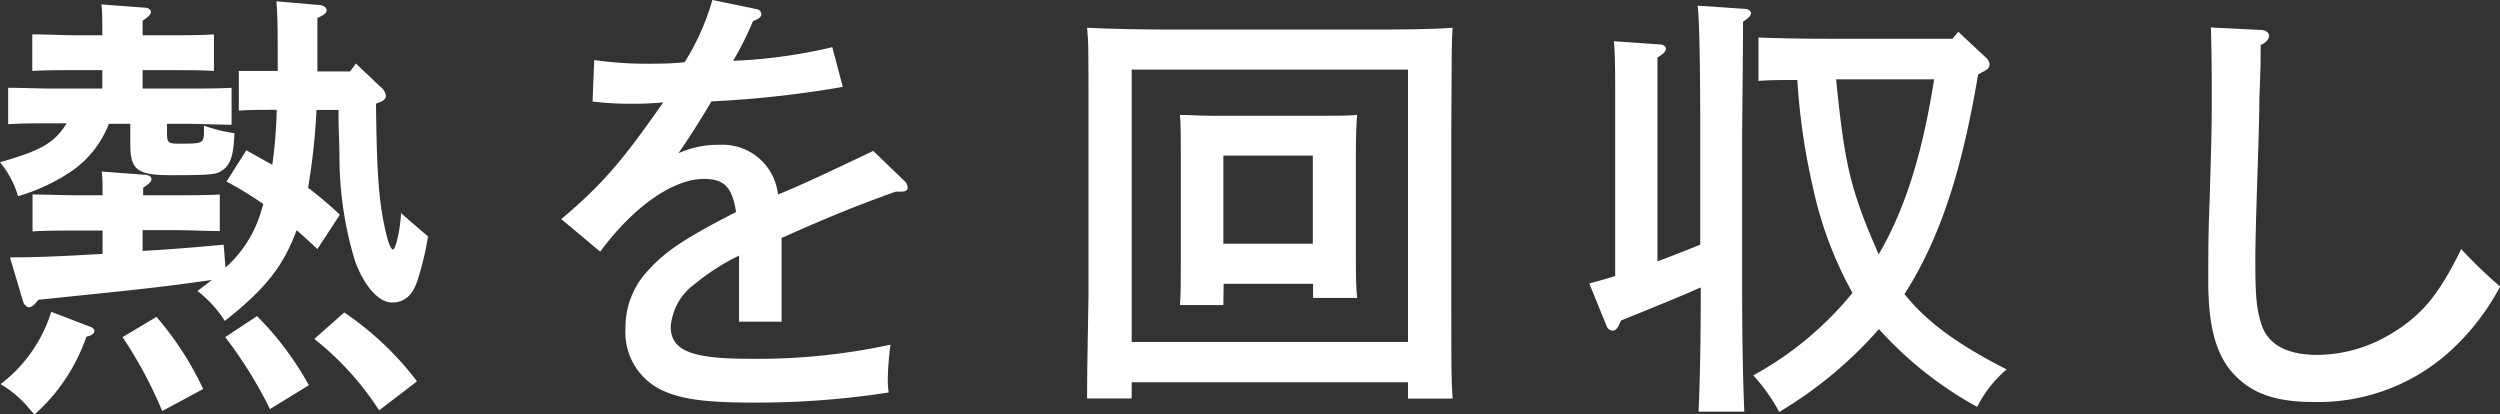
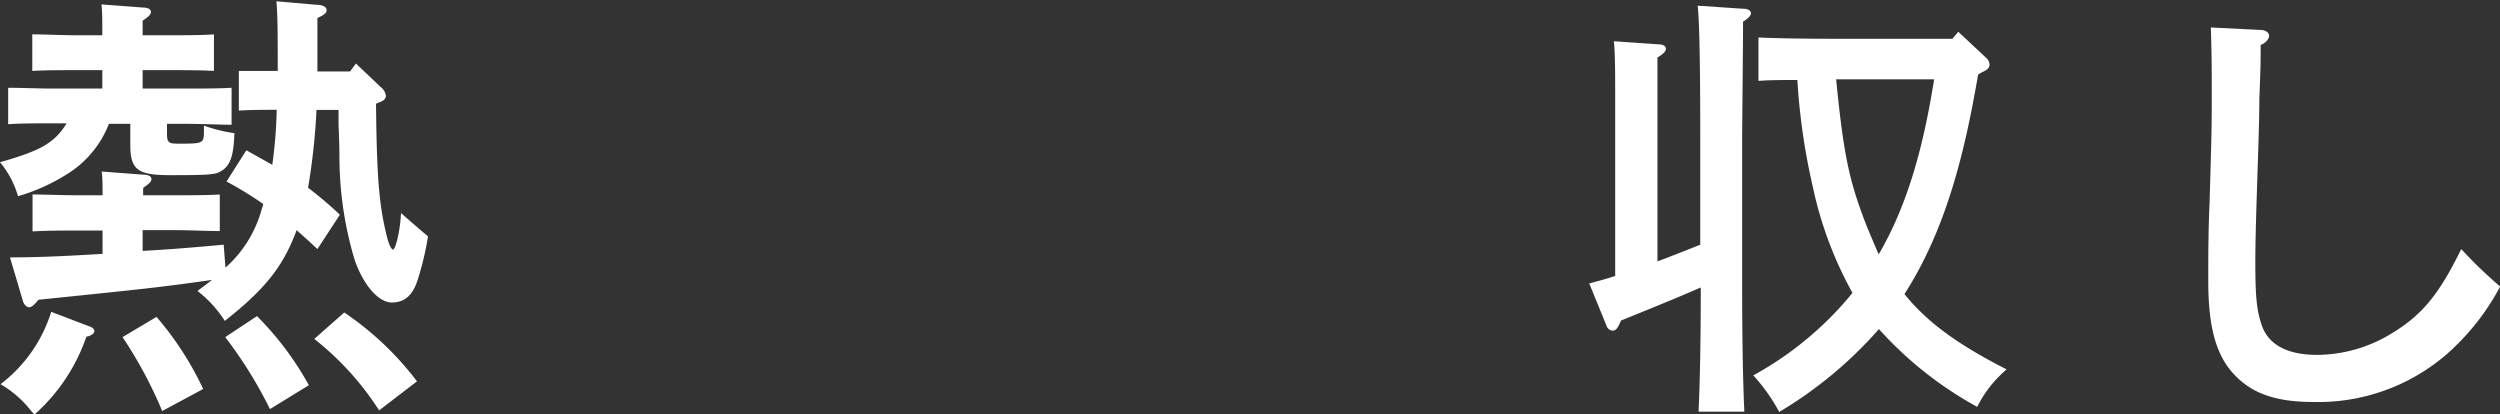
<svg xmlns="http://www.w3.org/2000/svg" viewBox="0 0 192.81 31.96">
  <rect x="0" y="0" width="192.81" height="31.96" fill="#333333" stroke="none" />
  <defs>
    <style>.cls-1{fill:#fff;}</style>
  </defs>
  <g id="レイヤー_2" data-name="レイヤー 2">
    <g id="レイヤー_3" data-name="レイヤー 3">
      <path class="cls-1" d="M6.94,25.19c.2.07.34.21.34.34s-.14.34-.62.44a14.16,14.16,0,0,1-4,6l-.31-.34a8.14,8.14,0,0,0-2.31-2,11.15,11.15,0,0,0,3.91-5.58ZM12.88,10.3c0,.68.11.78.85.78,2,0,2,0,2-1.08V9.69a11.71,11.71,0,0,0,2.35.58c-.07,1.87-.34,2.58-1.16,3-.37.21-1.22.24-3.74.24s-3.13-.37-3.13-2.34V9.55H8.4a7.92,7.92,0,0,1-3.23,3.88,14.63,14.63,0,0,1-3.78,1.7A7.27,7.27,0,0,0,0,12.51c3.1-.88,4.19-1.46,5.14-3H4c-1,0-2.42,0-3.37.07V6.77c1,0,2.38.06,3.37.06H7.89V5.41h-2c-1,0-2.45,0-3.4.06V2.65c.95,0,2.38.07,3.4.07h2v-.2c0-1,0-1.7-.07-2.18L11,.58c.4,0,.64.13.64.34s-.2.37-.64.68V2.72h2.14c1,0,2.41,0,3.36-.07V5.47c-.95-.06-2.38-.06-3.36-.06H11V6.83h3.5c1,0,2.41,0,3.36-.06V9.62c-.95,0-2.38-.07-3.36-.07H12.88Zm11.6,8.91c-.58-.55-1.09-1-1.6-1.46-1.05,2.82-2.41,4.52-5.54,7a9.15,9.15,0,0,0-2.11-2.31c.41-.31.78-.58,1.12-.85-4.11.58-5.13.68-13.39,1.53-.31.41-.55.58-.72.58s-.4-.21-.47-.48l-1-3.37c2.45,0,4.72-.13,7.14-.27v-1.8h-2c-1,0-2.45,0-3.4.07V15c.95,0,2.38.06,3.4.06h2c0-.78,0-1.42-.07-1.83l3.2.24c.4,0,.64.13.64.34s-.2.37-.64.68v.57h2.51c1,0,2.45,0,3.4-.06v2.82c-.95,0-2.38-.07-3.4-.07H11v1.6c1.9-.1,4-.27,6.25-.48l.14,1.77a9.28,9.28,0,0,0,2.72-4.25c.06-.2.13-.44.2-.65A27.72,27.72,0,0,0,17.47,14L19,11.59l2,1.12a35.13,35.13,0,0,0,.34-4.24c-.92,0-2.07,0-2.92.06V5.47c1,0,2.14,0,3,0V5.1c0-2.31,0-3.77-.1-5l3.09.27c.48,0,.78.17.78.41s-.2.37-.71.61V5.51H27l.45-.61,1.93,1.83a1,1,0,0,1,.38.65c0,.24-.17.41-.58.54L29,8c.06,5.71.23,7.89.88,10.4.14.51.31.85.44.85s.51-1.09.61-2.82c.45.41,1.67,1.46,2.08,1.8a22.46,22.46,0,0,1-.79,3.33c-.37,1.19-1,1.77-2,1.77s-2.14-1.26-2.85-3.23a27.77,27.77,0,0,1-1.19-7.78c0-.24,0-1.12-.07-2.69,0-.41,0-.78,0-1.15H24.41a50.41,50.41,0,0,1-.65,6,29.06,29.06,0,0,1,2.45,2.08ZM12.07,24.44A24.24,24.24,0,0,1,15.67,30l-3.16,1.7A33.12,33.12,0,0,0,9.45,26Zm7.75-.06a23.51,23.51,0,0,1,4,5.33l-3,1.84A33.08,33.08,0,0,0,17.37,26Zm6.73-.28a23.55,23.55,0,0,1,5.61,5.31l-2.92,2.24a22.49,22.49,0,0,0-5-5.51Z" />
-       <path class="cls-1" d="M58.38.71a.41.41,0,0,1,.34.38c0,.2-.14.34-.65.54a23.34,23.34,0,0,1-1.53,3.06,40.14,40.14,0,0,0,7.65-1.05L65,6.7A81.85,81.85,0,0,1,54.87,7.82c-.71,1.22-1.9,3.09-2.55,4a7.43,7.43,0,0,1,3.17-.65A4.29,4.29,0,0,1,60,15c1.63-.64,4.49-2,7.35-3.36L69.8,14a.72.72,0,0,1,.2.48c0,.2-.2.3-.47.3h-.45c-3.12,1.12-4.89,1.84-8.8,3.57v6.46H57v-5.1a17.25,17.25,0,0,0-3.4,2.18,4.5,4.5,0,0,0-1.87,3.3c0,1.83,1.56,2.48,6,2.48a48.34,48.34,0,0,0,10.95-1.09,22.55,22.55,0,0,0-.21,2.69,6,6,0,0,0,.07,1,66.77,66.77,0,0,1-10.34.78c-3.74,0-5.54-.24-7.07-.92a4.94,4.94,0,0,1-2.89-4.83A6.39,6.39,0,0,1,50,20.84c1.36-1.5,2.86-2.48,6.77-4.49-.31-1.9-.89-2.55-2.48-2.55-2.38,0-5.44,2.14-8,5.61l-3-2.51c3.17-2.69,4.66-4.42,7.86-9C49.84,8,49.47,8,48.76,8a23.61,23.61,0,0,1-3.06-.17l.13-3.2a28.23,28.23,0,0,0,4.59.28,21.87,21.87,0,0,0,2.38-.11A18.56,18.56,0,0,0,54.94,0Z" />
-       <path class="cls-1" d="M87.28,30.73H83.84c0-1.63,0-1.63.11-8V9.83c0-6.53,0-6.53-.11-7.69,1.81.1,4.46.14,6.77.14h14.65c2.31,0,5,0,6.77-.14-.07,1.19-.07,1.19-.1,7.69V22.74c0,6.29,0,6.29.1,8h-3.44V29.48H87.28ZM108.59,5.37H87.28v21h21.31ZM94.35,23.53H91c.07-.79.07-1.91.07-3.61V11.86c0-1.08,0-2.38-.07-3,.75,0,1.43.07,2.45.07h8.77c1,0,1.7,0,2.45-.07-.07.61-.1,1.91-.1,3v7.59c0,1.59,0,2.75.1,3.53h-3.4V21.89h-6.9ZM101.25,12h-6.9v6.8h6.9Z" />
      <path class="cls-1" d="M131,31.75c.1-2.14.17-5.37.17-9.58-1.7.74-2.79,1.19-6.15,2.55l-.17.37c-.14.27-.27.41-.48.41a.53.53,0,0,1-.47-.38l-1.33-3.26c.75-.2,1.39-.37,2-.58v-13c0-2.68,0-4.11-.1-5.1l3.43.24c.38,0,.58.14.58.34s-.17.37-.65.68V20.16c1.09-.41,2.21-.85,3.3-1.29V10.44c0-5.58-.07-8.94-.2-10l3.6.24c.31,0,.51.17.51.34s-.17.37-.61.65c0,1.19,0,1.19-.07,8.77V21.83c0,4.45.07,7.75.17,9.92Zm21.56-26c-1,5.84-2.42,11.86-5.68,16.93,1.77,2.21,4.21,3.94,7.88,5.81a9.08,9.08,0,0,0-2.27,2.89,28.74,28.74,0,0,1-7.58-6,31.89,31.89,0,0,1-7.69,6.39,13.94,13.94,0,0,0-2-2.82,25.9,25.9,0,0,0,7.65-6.36,29.44,29.44,0,0,1-3.06-8.19,49.68,49.68,0,0,1-1.19-8.23c-1.09,0-2.18,0-3,.07V2.89c1.47.07,3.78.1,5.44.1h9.52l.45-.54,2.14,2a.76.76,0,0,1,.27.51c0,.27-.17.44-.58.61Zm-10.95.37c.58,5.85,1,7.78,2.28,11.12.34.85.68,1.63,1,2.38,2.41-4.12,3.53-8.84,4.28-13.5Z" />
      <path class="cls-1" d="M174.35,2.31c.38,0,.65.21.65.44s-.21.55-.65.72c0,1.56,0,1.56-.1,4.15,0,1.73-.1,4.31-.2,7.51-.07,2.21-.11,3.91-.11,5,0,2.89.11,3.81.51,5,.55,1.5,2,2.24,4.29,2.24a11.08,11.08,0,0,0,5.67-1.63c2.38-1.43,3.68-3,5.41-6.53a35.73,35.73,0,0,0,3,2.89,18.39,18.39,0,0,1-4.18,5.27A15.15,15.15,0,0,1,178.36,31c-2.48,0-4.25-.51-5.54-1.63-1.77-1.5-2.51-3.74-2.51-7.72,0-1.73,0-3.81.1-6,.13-4.49.17-5.64.17-7.92,0-2.11,0-3.3-.07-5.61Z" />
    </g>
  </g>
</svg>